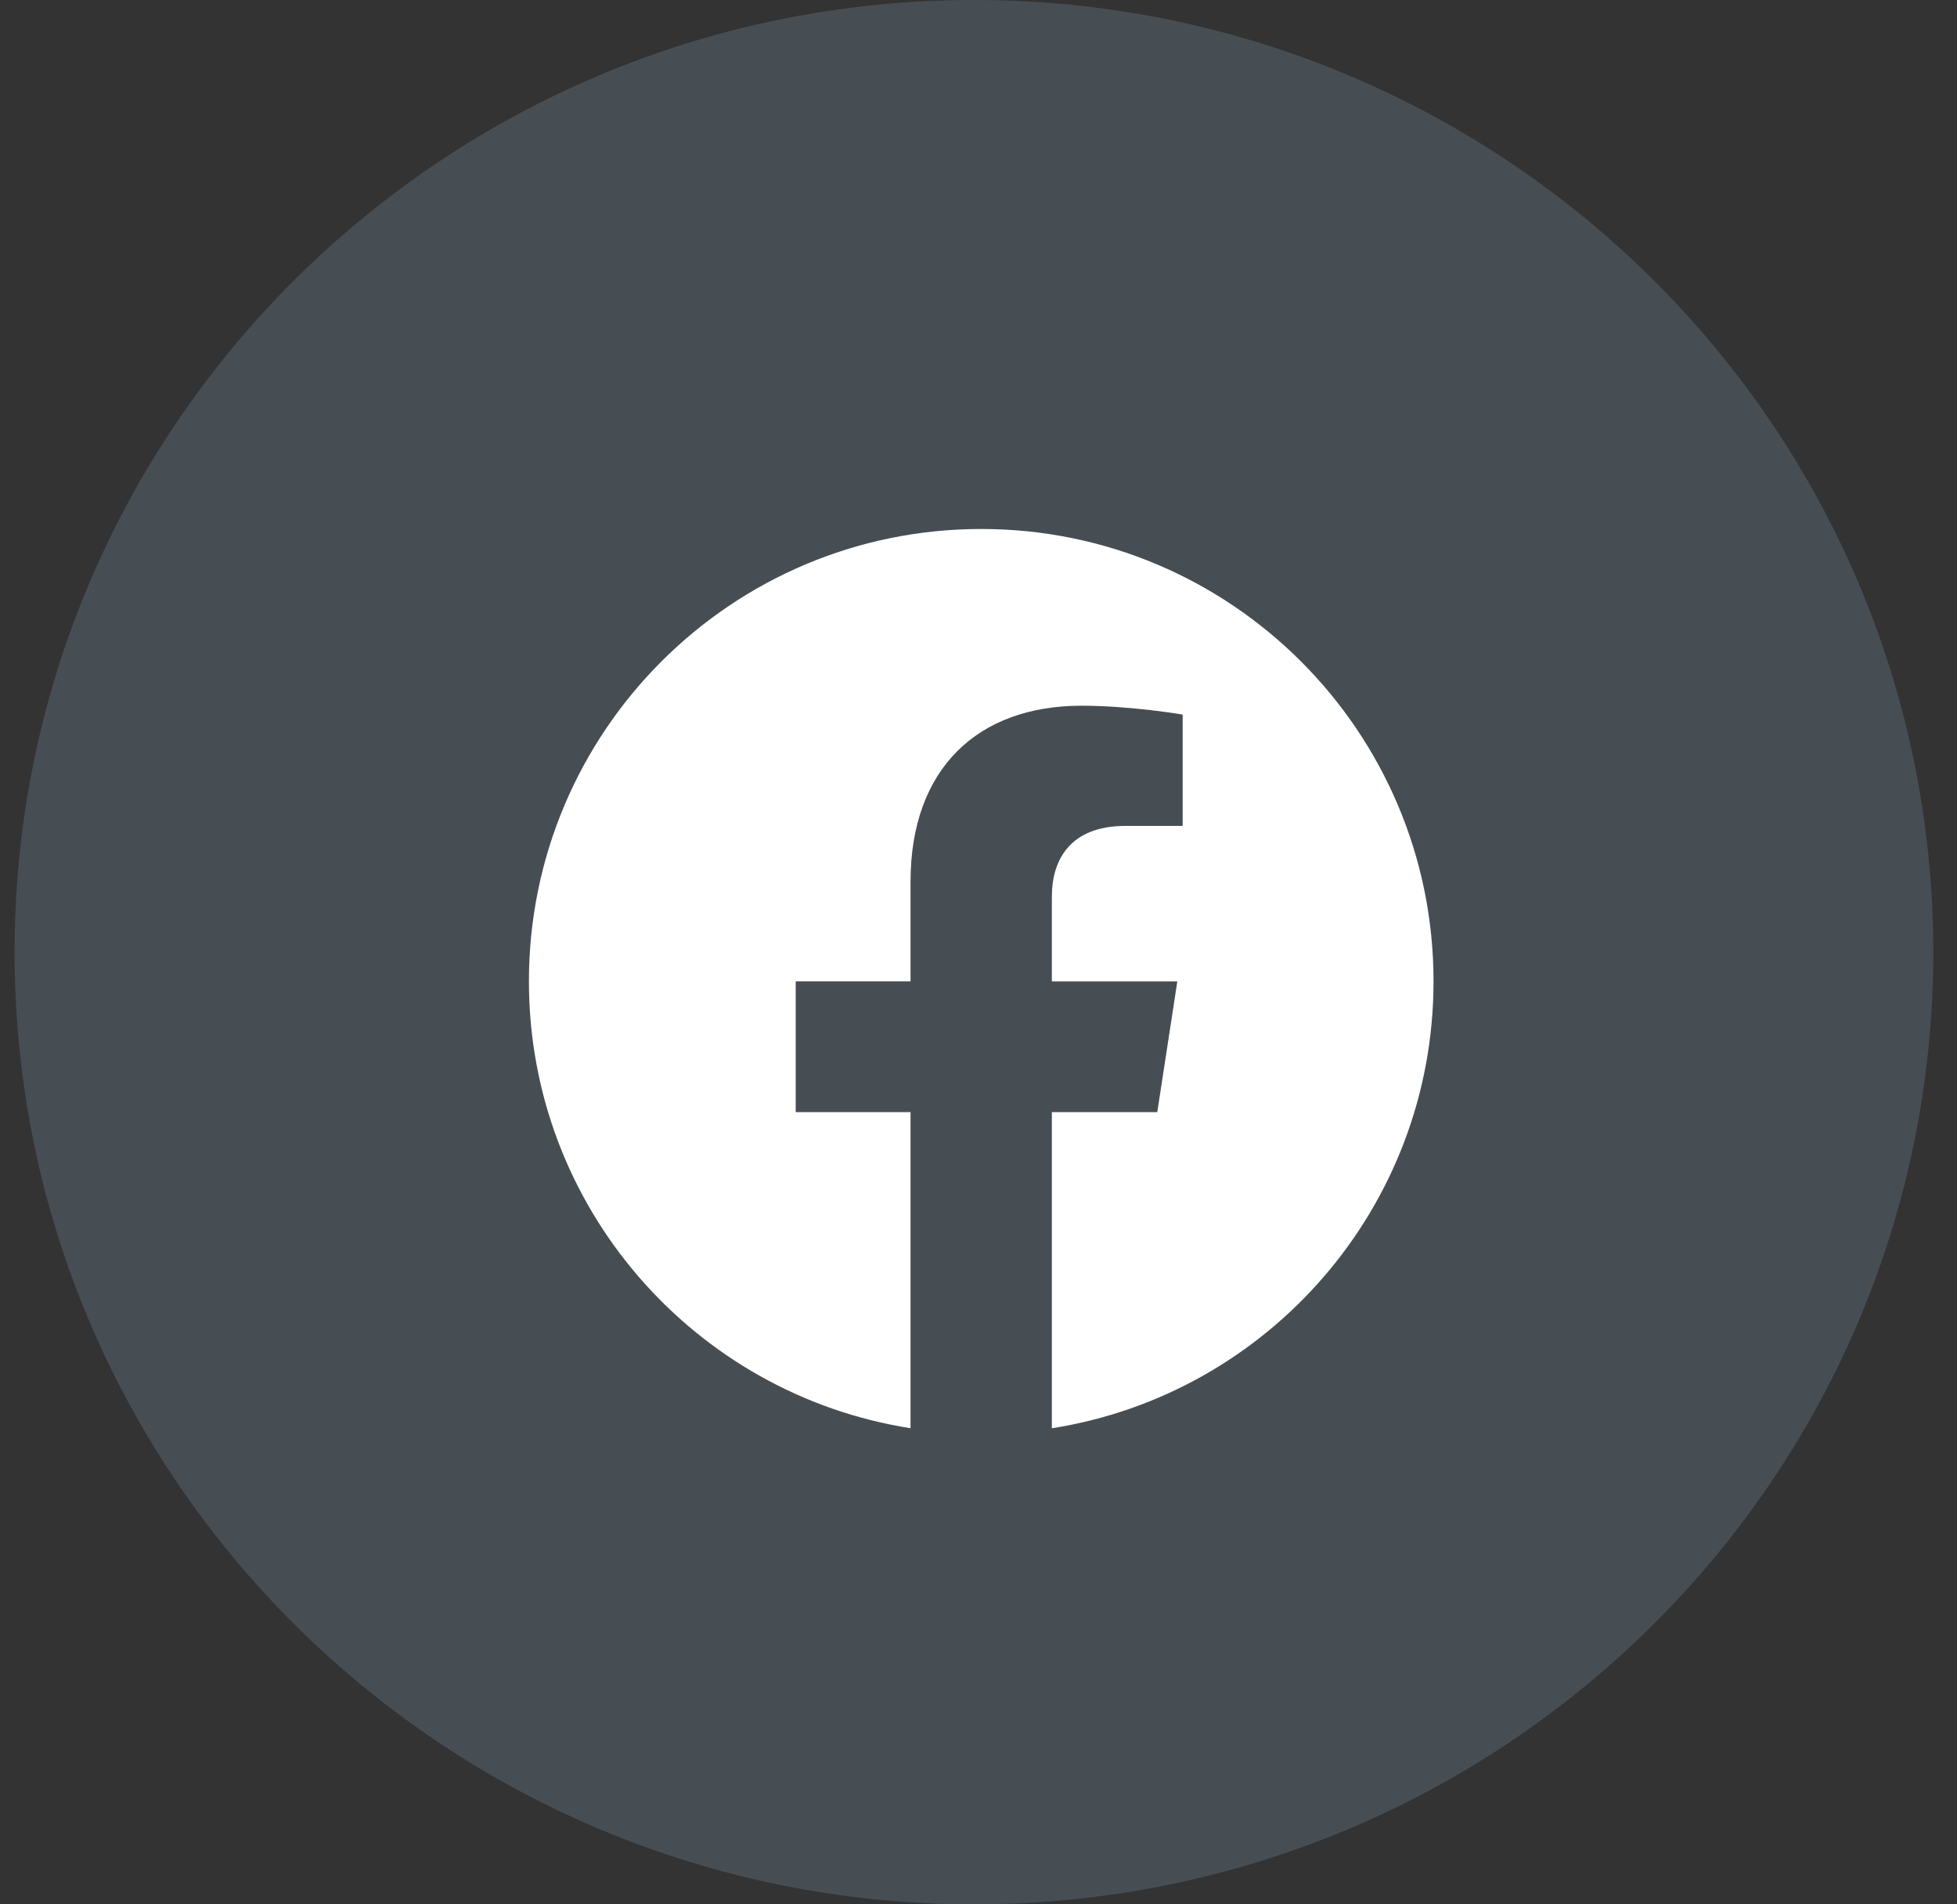
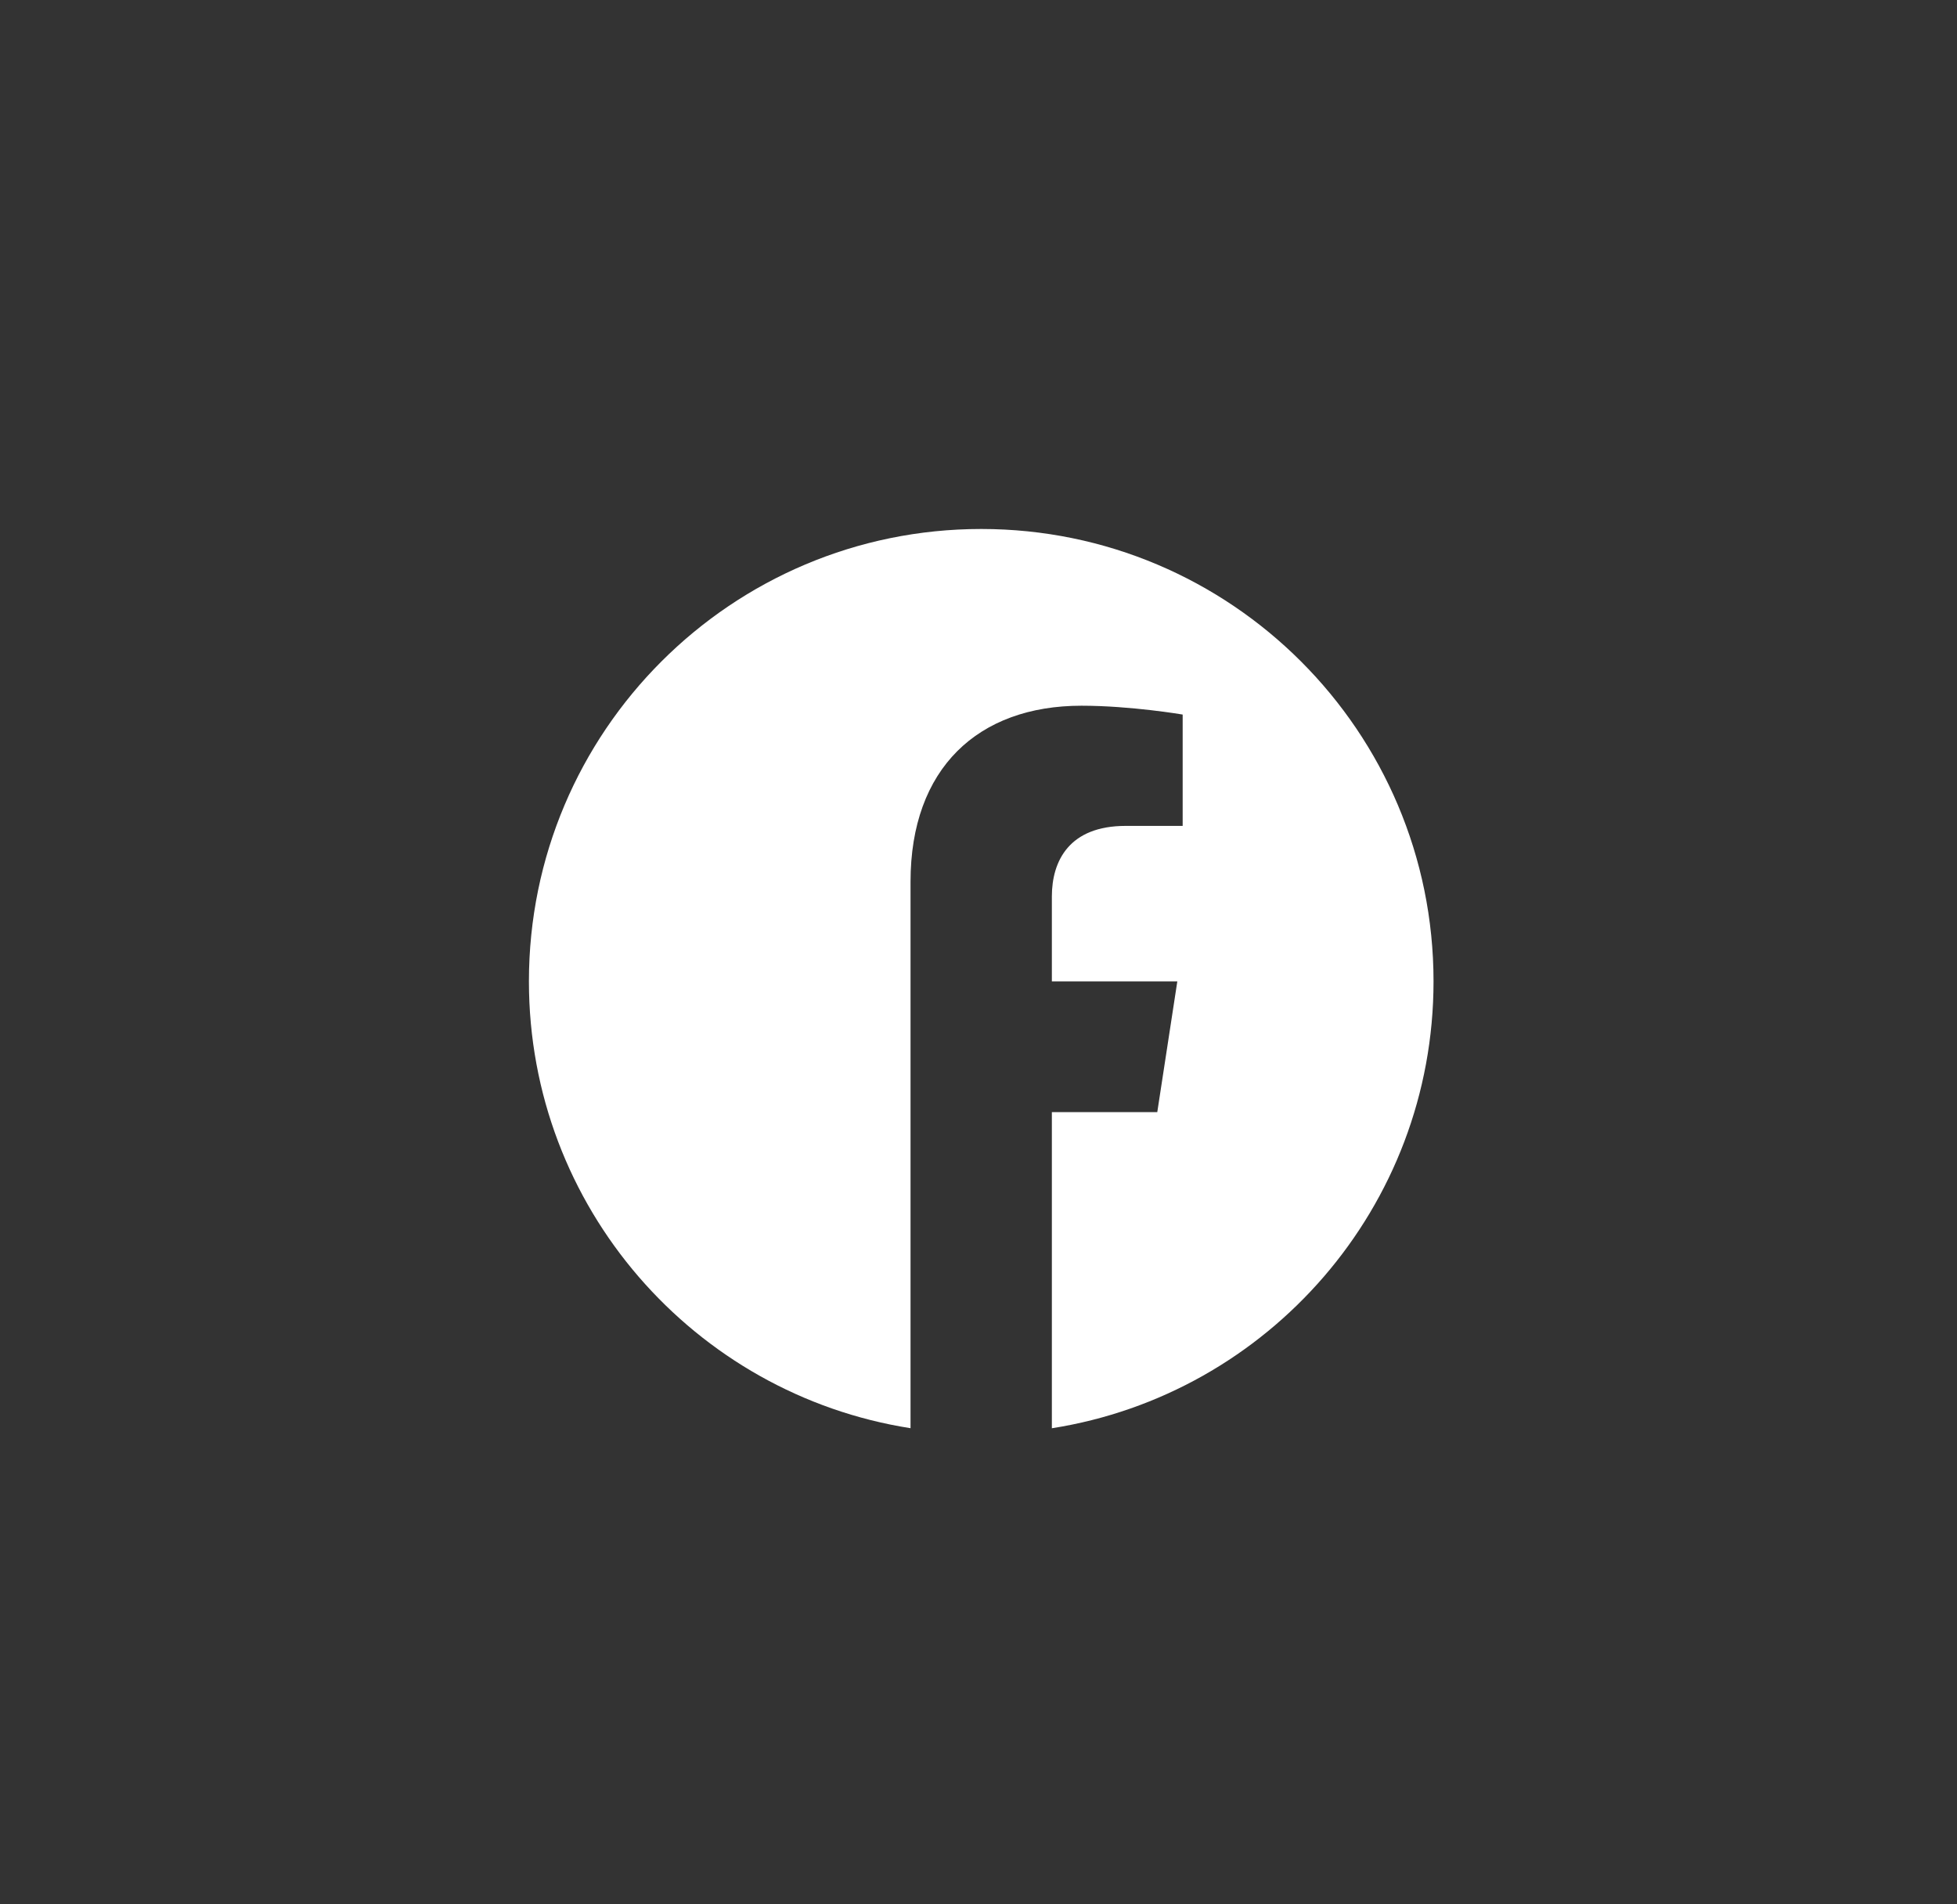
<svg xmlns="http://www.w3.org/2000/svg" width="37" height="36" viewBox="0 0 37 36" fill="none">
  <rect x="0" y="0" width="37" height="36" fill="#333333" stroke="none" />
-   <path opacity="0.5" d="M18.413 36C28.431 36 36.551 27.941 36.551 18C36.551 8.059 28.431 0 18.413 0C8.396 0 0.276 8.059 0.276 18C0.276 27.941 8.396 36 18.413 36Z" fill="#5C6A74" />
-   <path d="M27.103 18.552C27.103 13.829 23.274 10 18.552 10C13.829 10 10 13.829 10 18.552C10 22.82 13.127 26.358 17.215 26.999V21.024H15.044V18.551H17.215V16.668C17.215 14.525 18.492 13.341 20.446 13.341C21.381 13.341 22.36 13.508 22.36 13.508V15.613H21.281C20.218 15.613 19.887 16.272 19.887 16.948V18.552H22.259L21.88 21.024H19.887V27C23.976 26.358 27.103 22.82 27.103 18.552Z" fill="white" />
+   <path d="M27.103 18.552C27.103 13.829 23.274 10 18.552 10C13.829 10 10 13.829 10 18.552C10 22.82 13.127 26.358 17.215 26.999V21.024H15.044H17.215V16.668C17.215 14.525 18.492 13.341 20.446 13.341C21.381 13.341 22.36 13.508 22.36 13.508V15.613H21.281C20.218 15.613 19.887 16.272 19.887 16.948V18.552H22.259L21.88 21.024H19.887V27C23.976 26.358 27.103 22.82 27.103 18.552Z" fill="white" />
</svg>